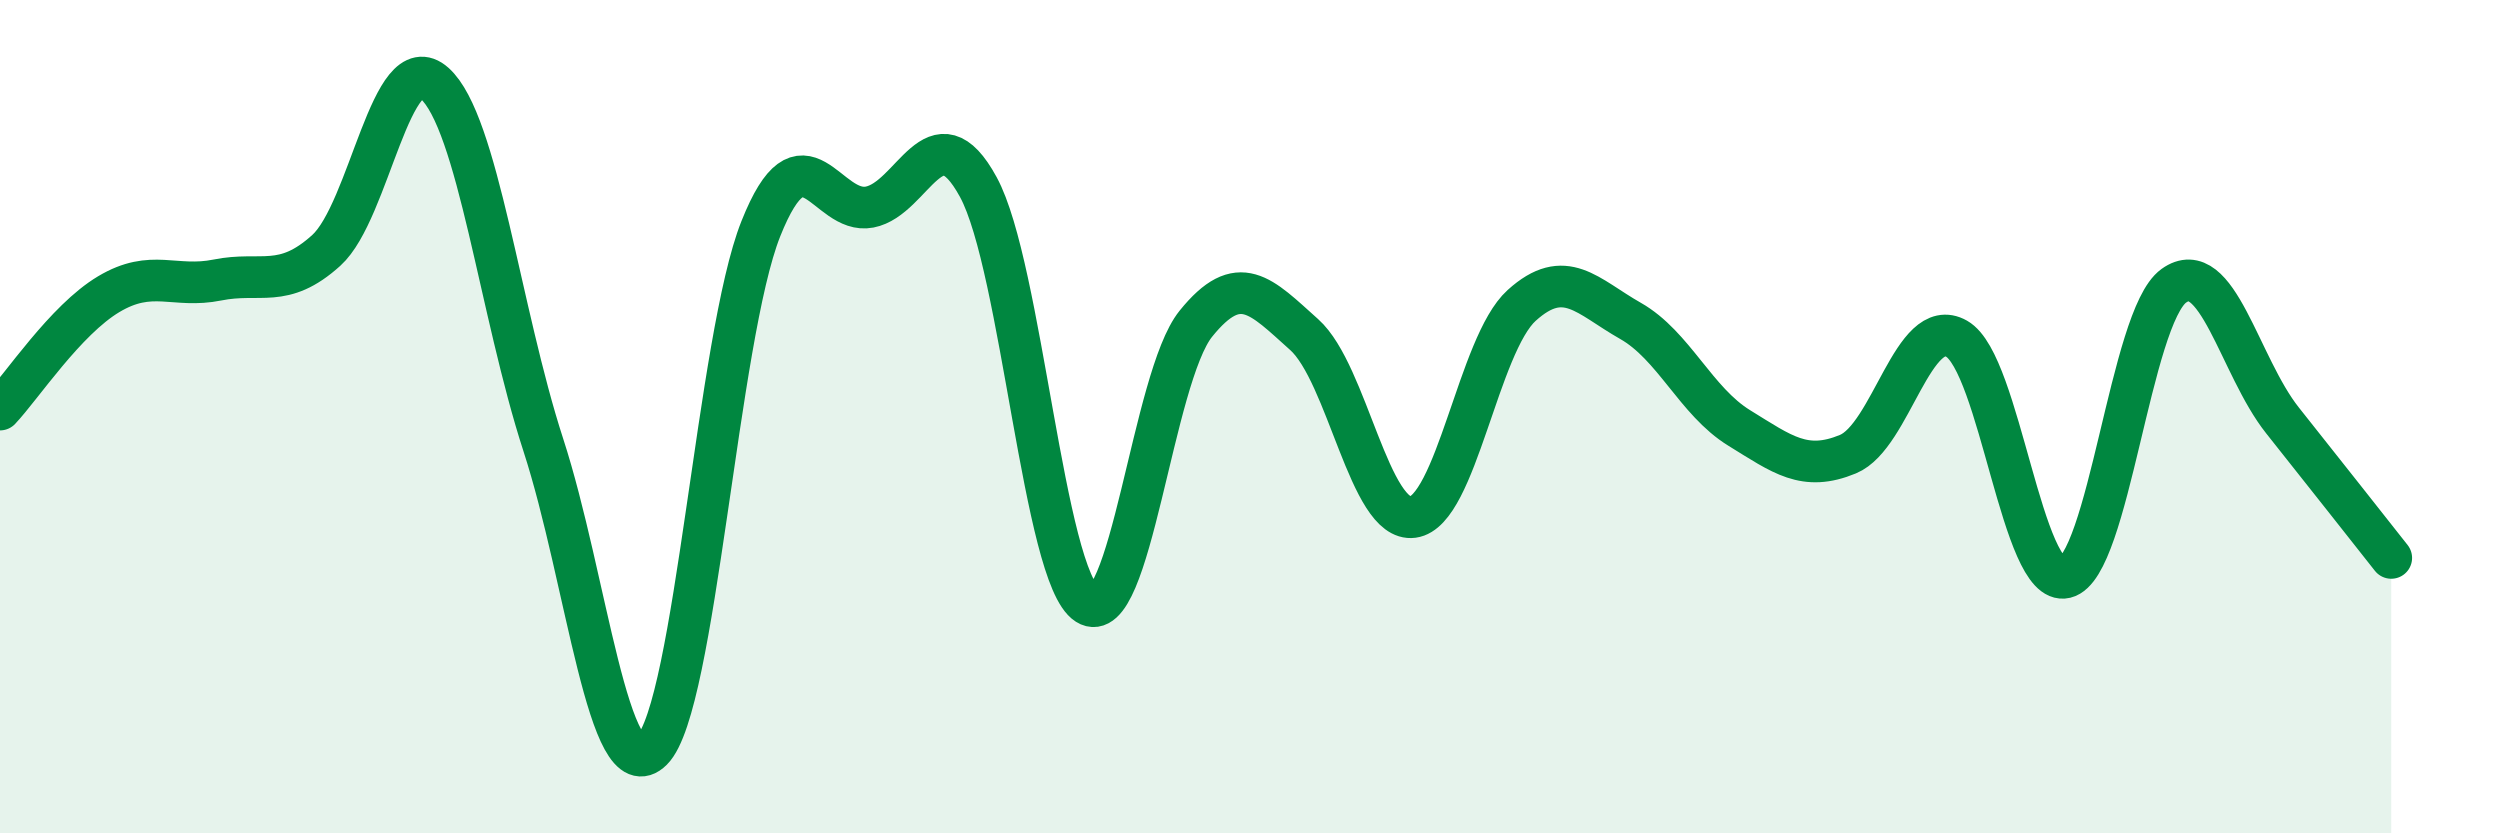
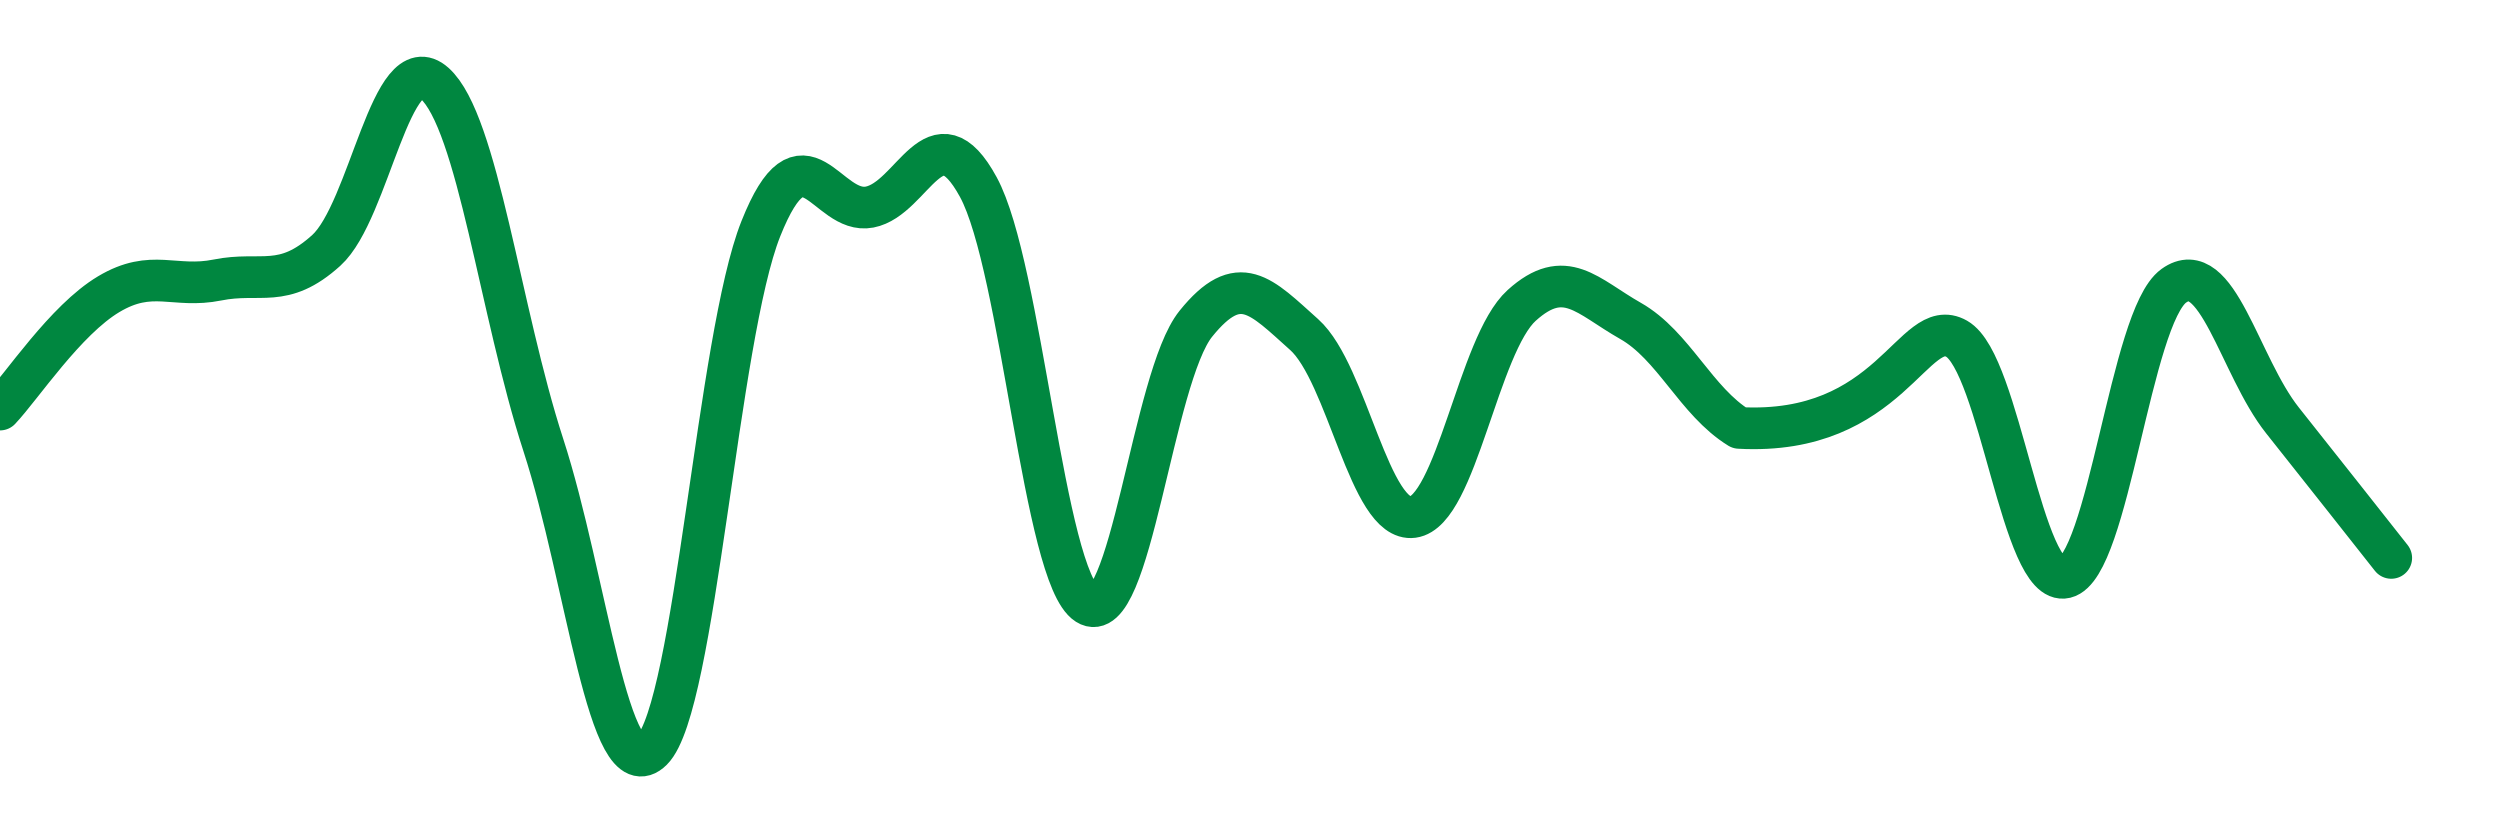
<svg xmlns="http://www.w3.org/2000/svg" width="60" height="20" viewBox="0 0 60 20">
-   <path d="M 0,9.83 C 0.52,9.28 1.57,7.68 2.61,7.06 C 3.65,6.44 4.18,6.93 5.22,6.72 C 6.26,6.51 6.79,6.95 7.83,6.01 C 8.87,5.07 9.39,1.07 10.43,2 C 11.47,2.93 12,7.48 13.04,10.68 C 14.08,13.88 14.61,19.04 15.65,18 C 16.69,16.96 17.22,8.1 18.26,5.49 C 19.3,2.88 19.83,5.17 20.87,4.97 C 21.91,4.77 22.44,2.58 23.48,4.49 C 24.52,6.4 25.05,13.84 26.09,14.5 C 27.13,15.16 27.66,9.06 28.7,7.77 C 29.74,6.48 30.26,7.1 31.3,8.03 C 32.34,8.96 32.87,12.55 33.91,12.41 C 34.95,12.27 35.48,8.27 36.52,7.33 C 37.56,6.39 38.09,7.11 39.13,7.7 C 40.17,8.29 40.7,9.63 41.74,10.27 C 42.78,10.91 43.31,11.33 44.35,10.9 C 45.39,10.47 45.92,7.54 46.96,8.13 C 48,8.72 48.53,14.11 49.57,13.86 C 50.61,13.61 51.13,7.61 52.17,6.86 C 53.21,6.11 53.74,8.78 54.78,10.09 C 55.82,11.4 56.87,12.73 57.39,13.39L57.39 20L0 20Z" fill="#008740" opacity="0.1" stroke-linecap="round" stroke-linejoin="round" />
-   <path d="M 0,9.83 C 0.52,9.28 1.57,7.68 2.61,7.06 C 3.65,6.44 4.18,6.93 5.22,6.72 C 6.26,6.51 6.79,6.95 7.83,6.01 C 8.87,5.07 9.39,1.07 10.43,2 C 11.47,2.93 12,7.48 13.04,10.68 C 14.08,13.88 14.61,19.04 15.65,18 C 16.69,16.96 17.22,8.1 18.26,5.49 C 19.3,2.88 19.83,5.17 20.87,4.97 C 21.91,4.77 22.44,2.58 23.48,4.49 C 24.52,6.4 25.05,13.84 26.09,14.5 C 27.13,15.16 27.66,9.06 28.7,7.77 C 29.74,6.48 30.26,7.1 31.3,8.03 C 32.34,8.96 32.87,12.55 33.91,12.41 C 34.95,12.27 35.48,8.27 36.52,7.33 C 37.56,6.39 38.09,7.11 39.13,7.7 C 40.17,8.29 40.7,9.63 41.74,10.27 C 42.78,10.91 43.31,11.33 44.35,10.9 C 45.39,10.47 45.92,7.54 46.96,8.13 C 48,8.72 48.53,14.11 49.57,13.86 C 50.61,13.61 51.13,7.61 52.17,6.86 C 53.21,6.11 53.74,8.78 54.78,10.09 C 55.82,11.4 56.87,12.73 57.39,13.39" stroke="#008740" stroke-width="1" fill="none" stroke-linecap="round" stroke-linejoin="round" />
+   <path d="M 0,9.83 C 0.52,9.28 1.57,7.68 2.61,7.06 C 3.65,6.44 4.18,6.93 5.22,6.72 C 6.26,6.51 6.79,6.95 7.83,6.01 C 8.87,5.07 9.39,1.07 10.43,2 C 11.47,2.93 12,7.48 13.04,10.68 C 14.08,13.88 14.61,19.04 15.65,18 C 16.69,16.96 17.22,8.1 18.26,5.49 C 19.3,2.88 19.83,5.17 20.87,4.97 C 21.91,4.77 22.44,2.58 23.48,4.49 C 24.52,6.4 25.05,13.84 26.09,14.5 C 27.13,15.16 27.66,9.06 28.7,7.77 C 29.74,6.48 30.26,7.1 31.3,8.03 C 32.34,8.96 32.87,12.55 33.91,12.41 C 34.95,12.27 35.48,8.27 36.52,7.33 C 37.56,6.39 38.09,7.11 39.13,7.7 C 40.17,8.29 40.7,9.63 41.74,10.27 C 45.39,10.47 45.92,7.54 46.96,8.13 C 48,8.72 48.53,14.11 49.57,13.86 C 50.61,13.61 51.13,7.61 52.17,6.86 C 53.21,6.11 53.74,8.78 54.78,10.09 C 55.82,11.4 56.87,12.73 57.39,13.39" stroke="#008740" stroke-width="1" fill="none" stroke-linecap="round" stroke-linejoin="round" />
</svg>